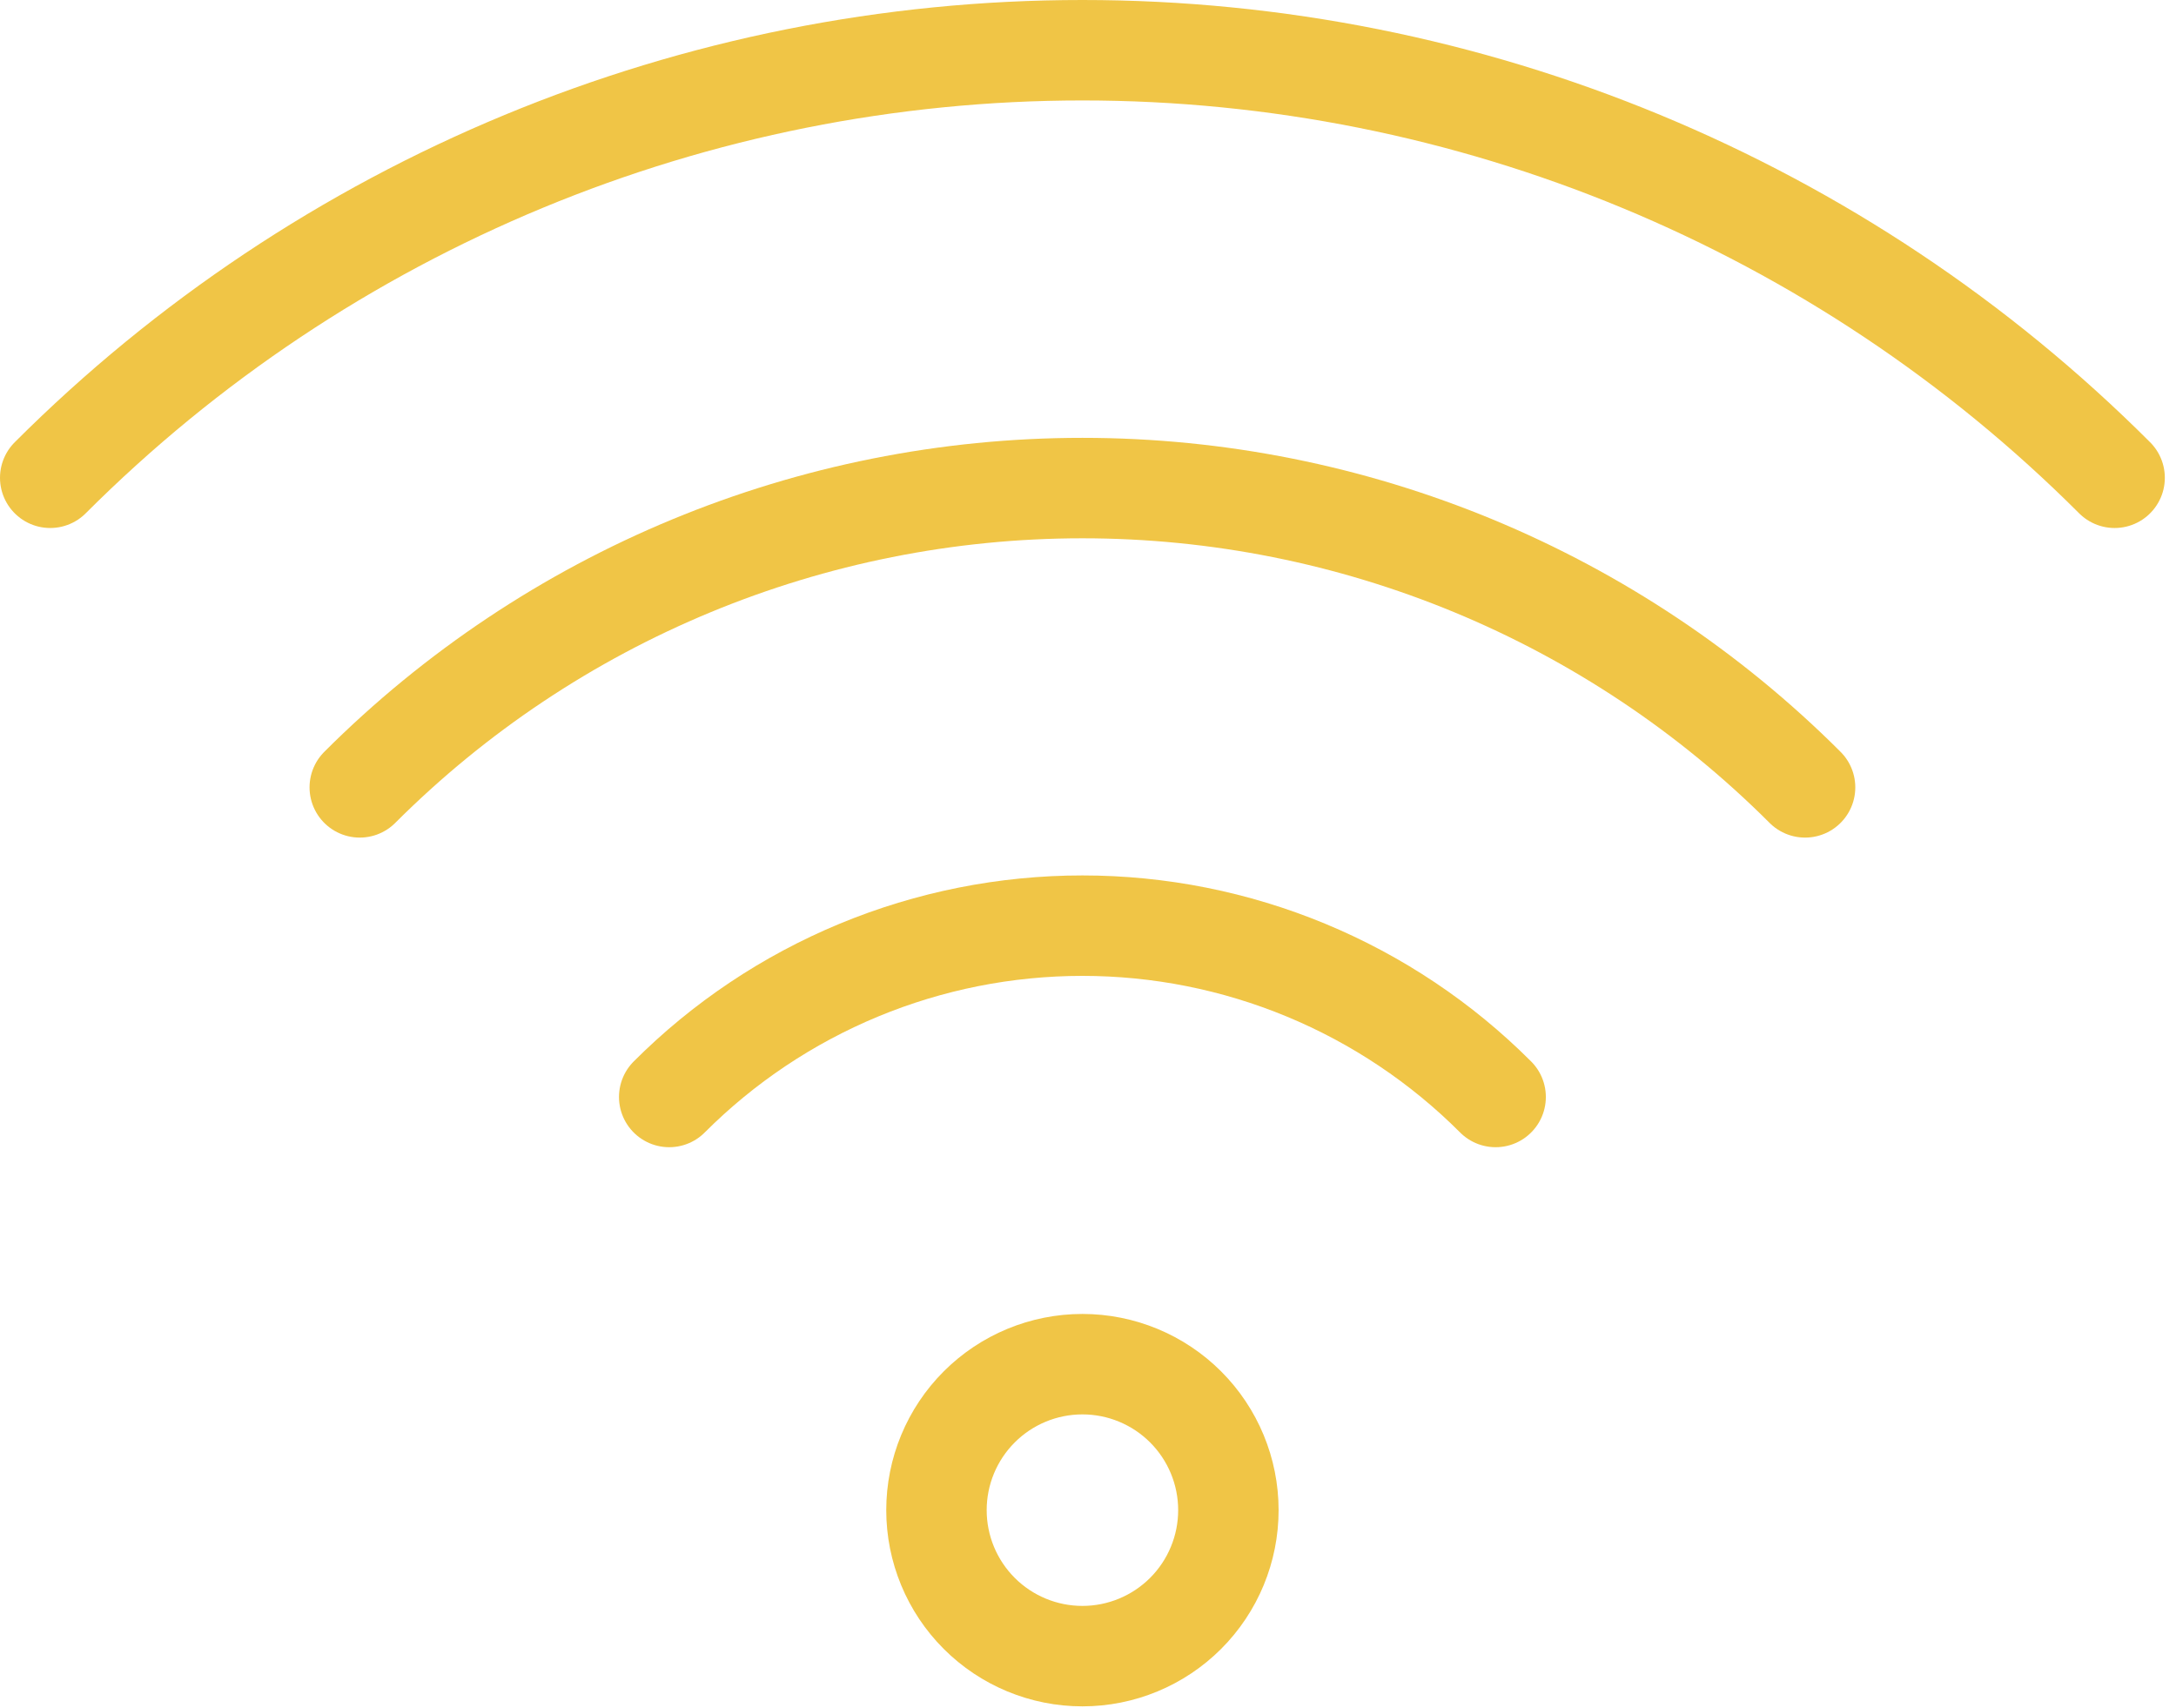
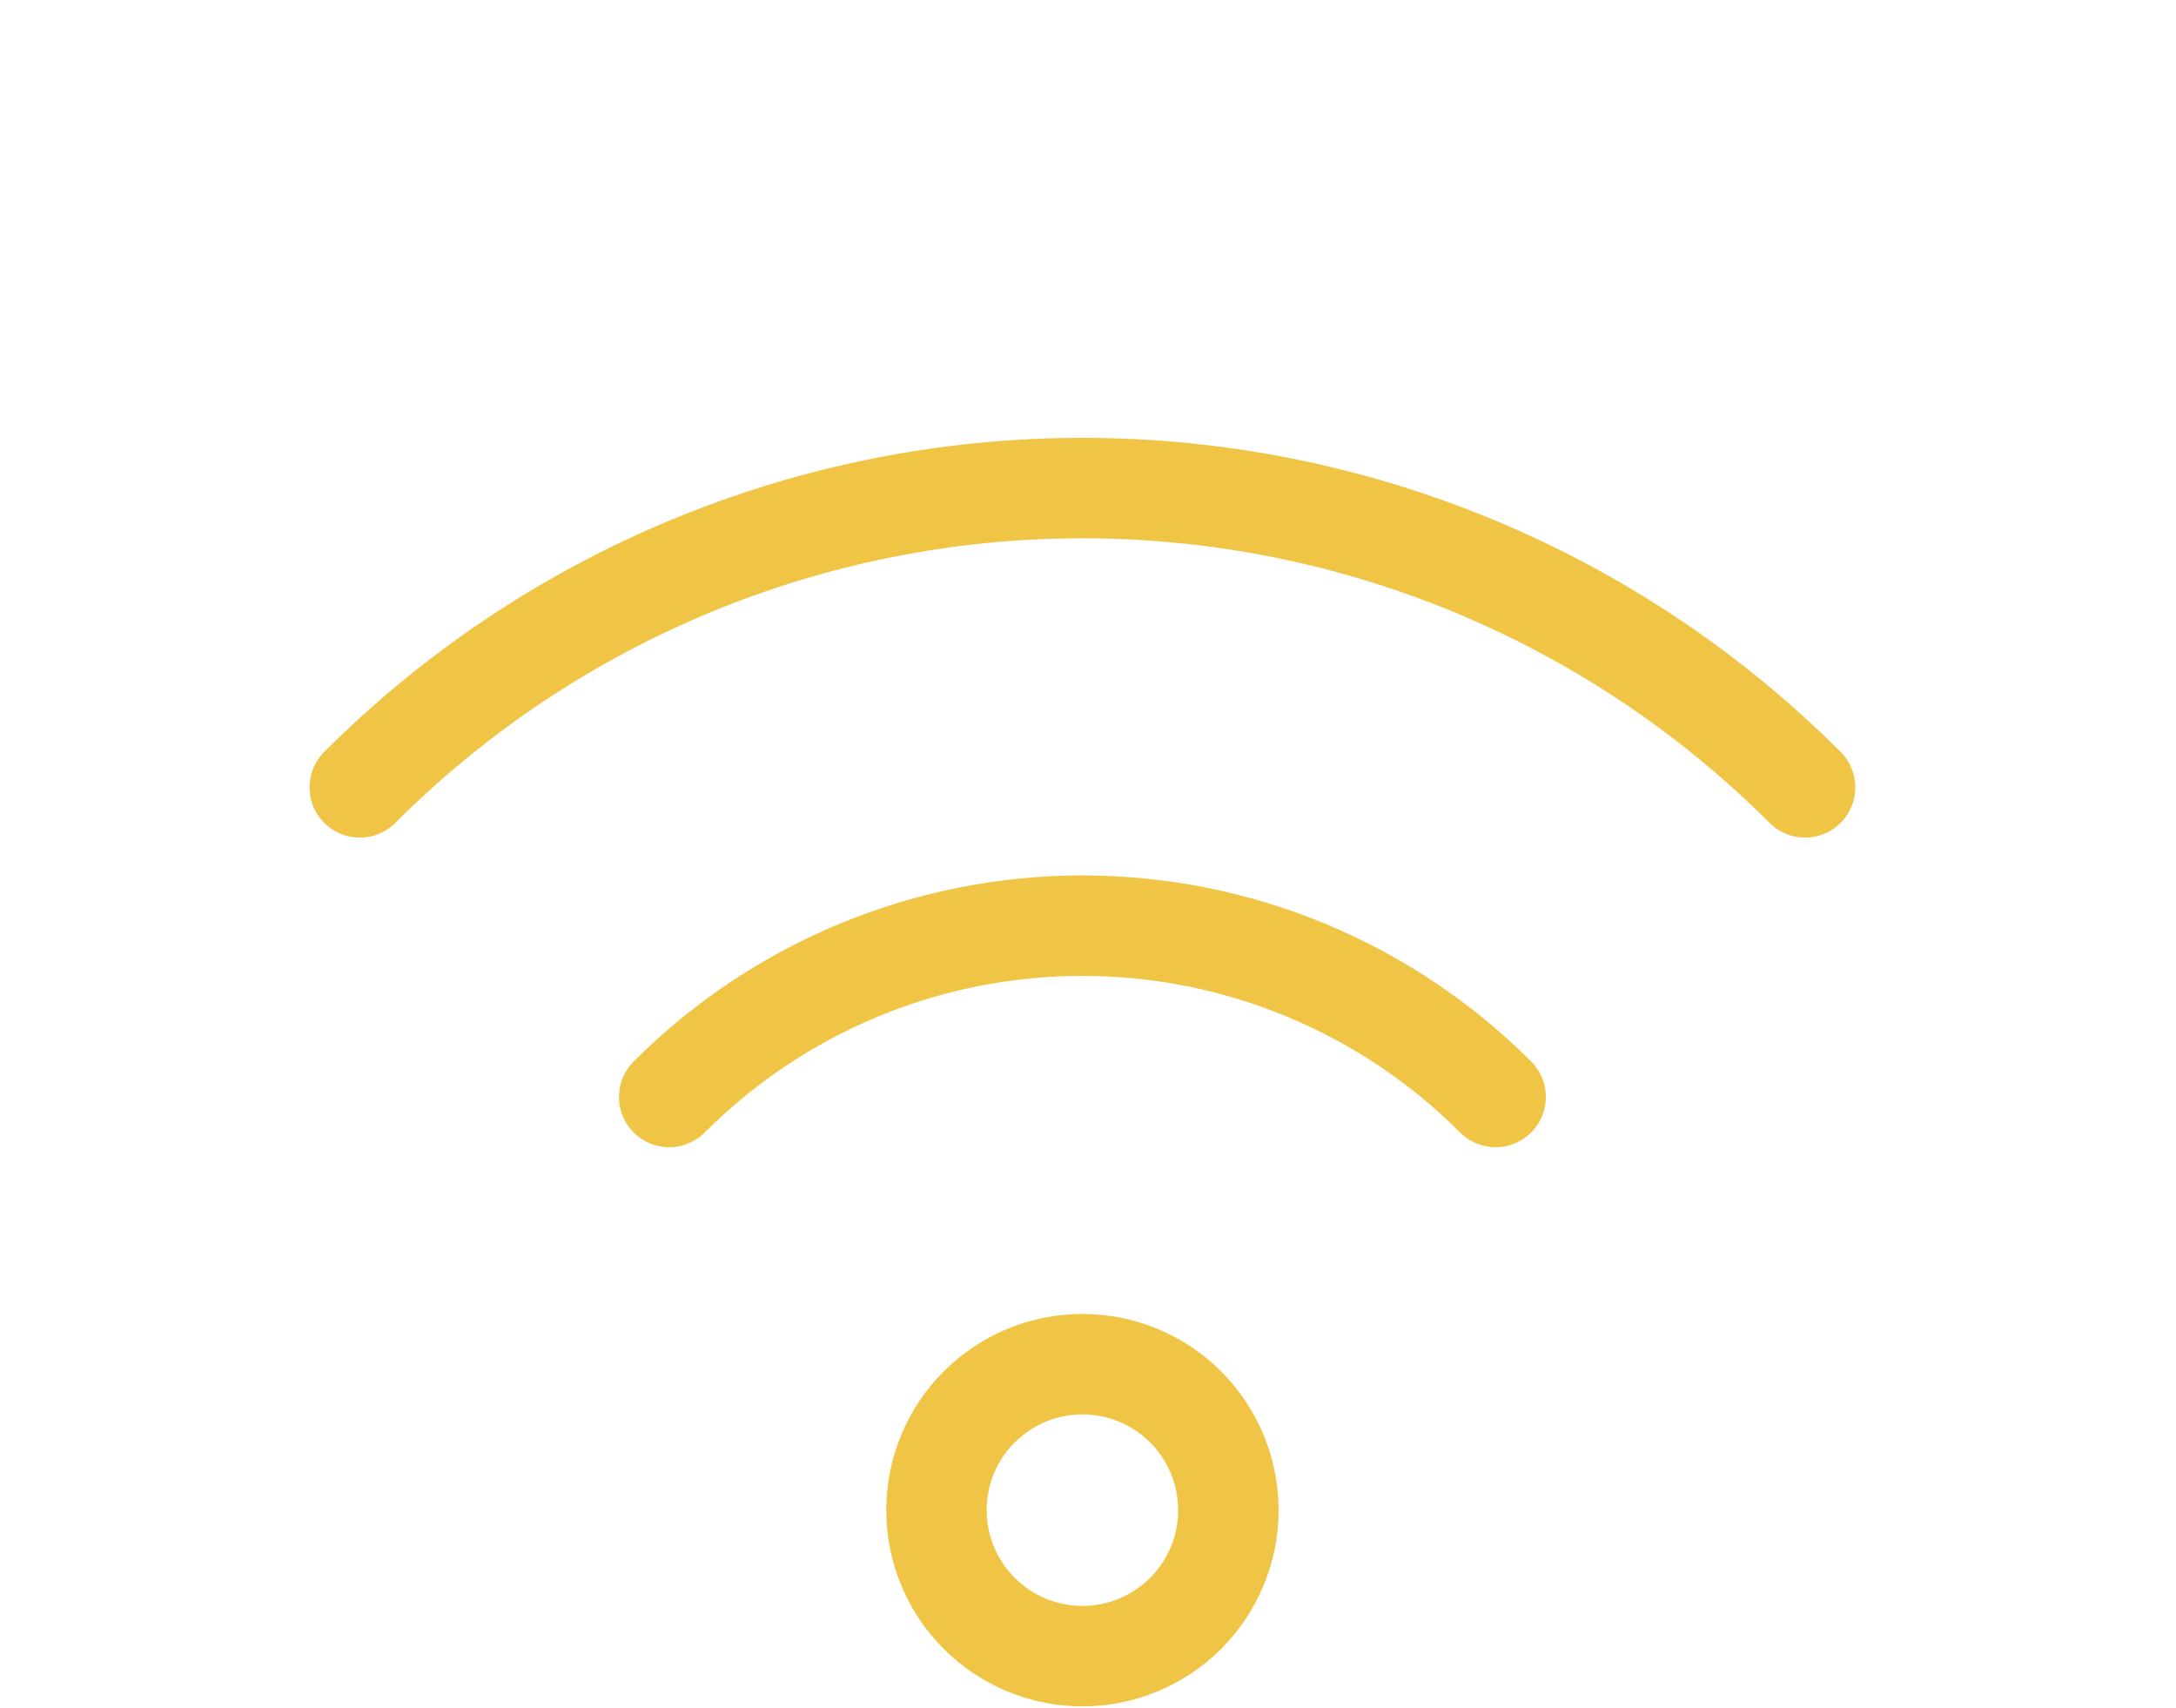
<svg xmlns="http://www.w3.org/2000/svg" width="130" height="102" viewBox="0 0 130 102" fill="none">
  <path d="M39.98 65.526C43.221 62.281 47.069 59.708 51.305 57.952C55.541 56.196 60.081 55.292 64.667 55.292C69.252 55.292 73.793 56.196 78.028 57.952C82.264 59.708 86.113 62.281 89.353 65.526M21.493 47.032C32.945 35.584 48.474 29.154 64.667 29.154C80.859 29.154 96.388 35.584 107.84 47.032M73.387 90.206C73.387 92.518 72.468 94.736 70.833 96.372C69.197 98.007 66.979 98.926 64.667 98.926C62.354 98.926 60.136 98.007 58.501 96.372C56.865 94.736 55.947 92.518 55.947 90.206C55.947 87.893 56.865 85.675 58.501 84.04C60.136 82.404 62.354 81.486 64.667 81.486C66.979 81.486 69.197 82.404 70.833 84.04C72.468 85.675 73.387 87.893 73.387 90.206Z" stroke="#F0C546" stroke-width="6" stroke-linecap="round" stroke-linejoin="round" />
-   <path d="M3 28.539C19.356 12.186 41.538 3 64.667 3C87.795 3 109.977 12.186 126.333 28.539" stroke="#F0C546" stroke-width="6" stroke-linecap="round" stroke-linejoin="round" />
</svg>